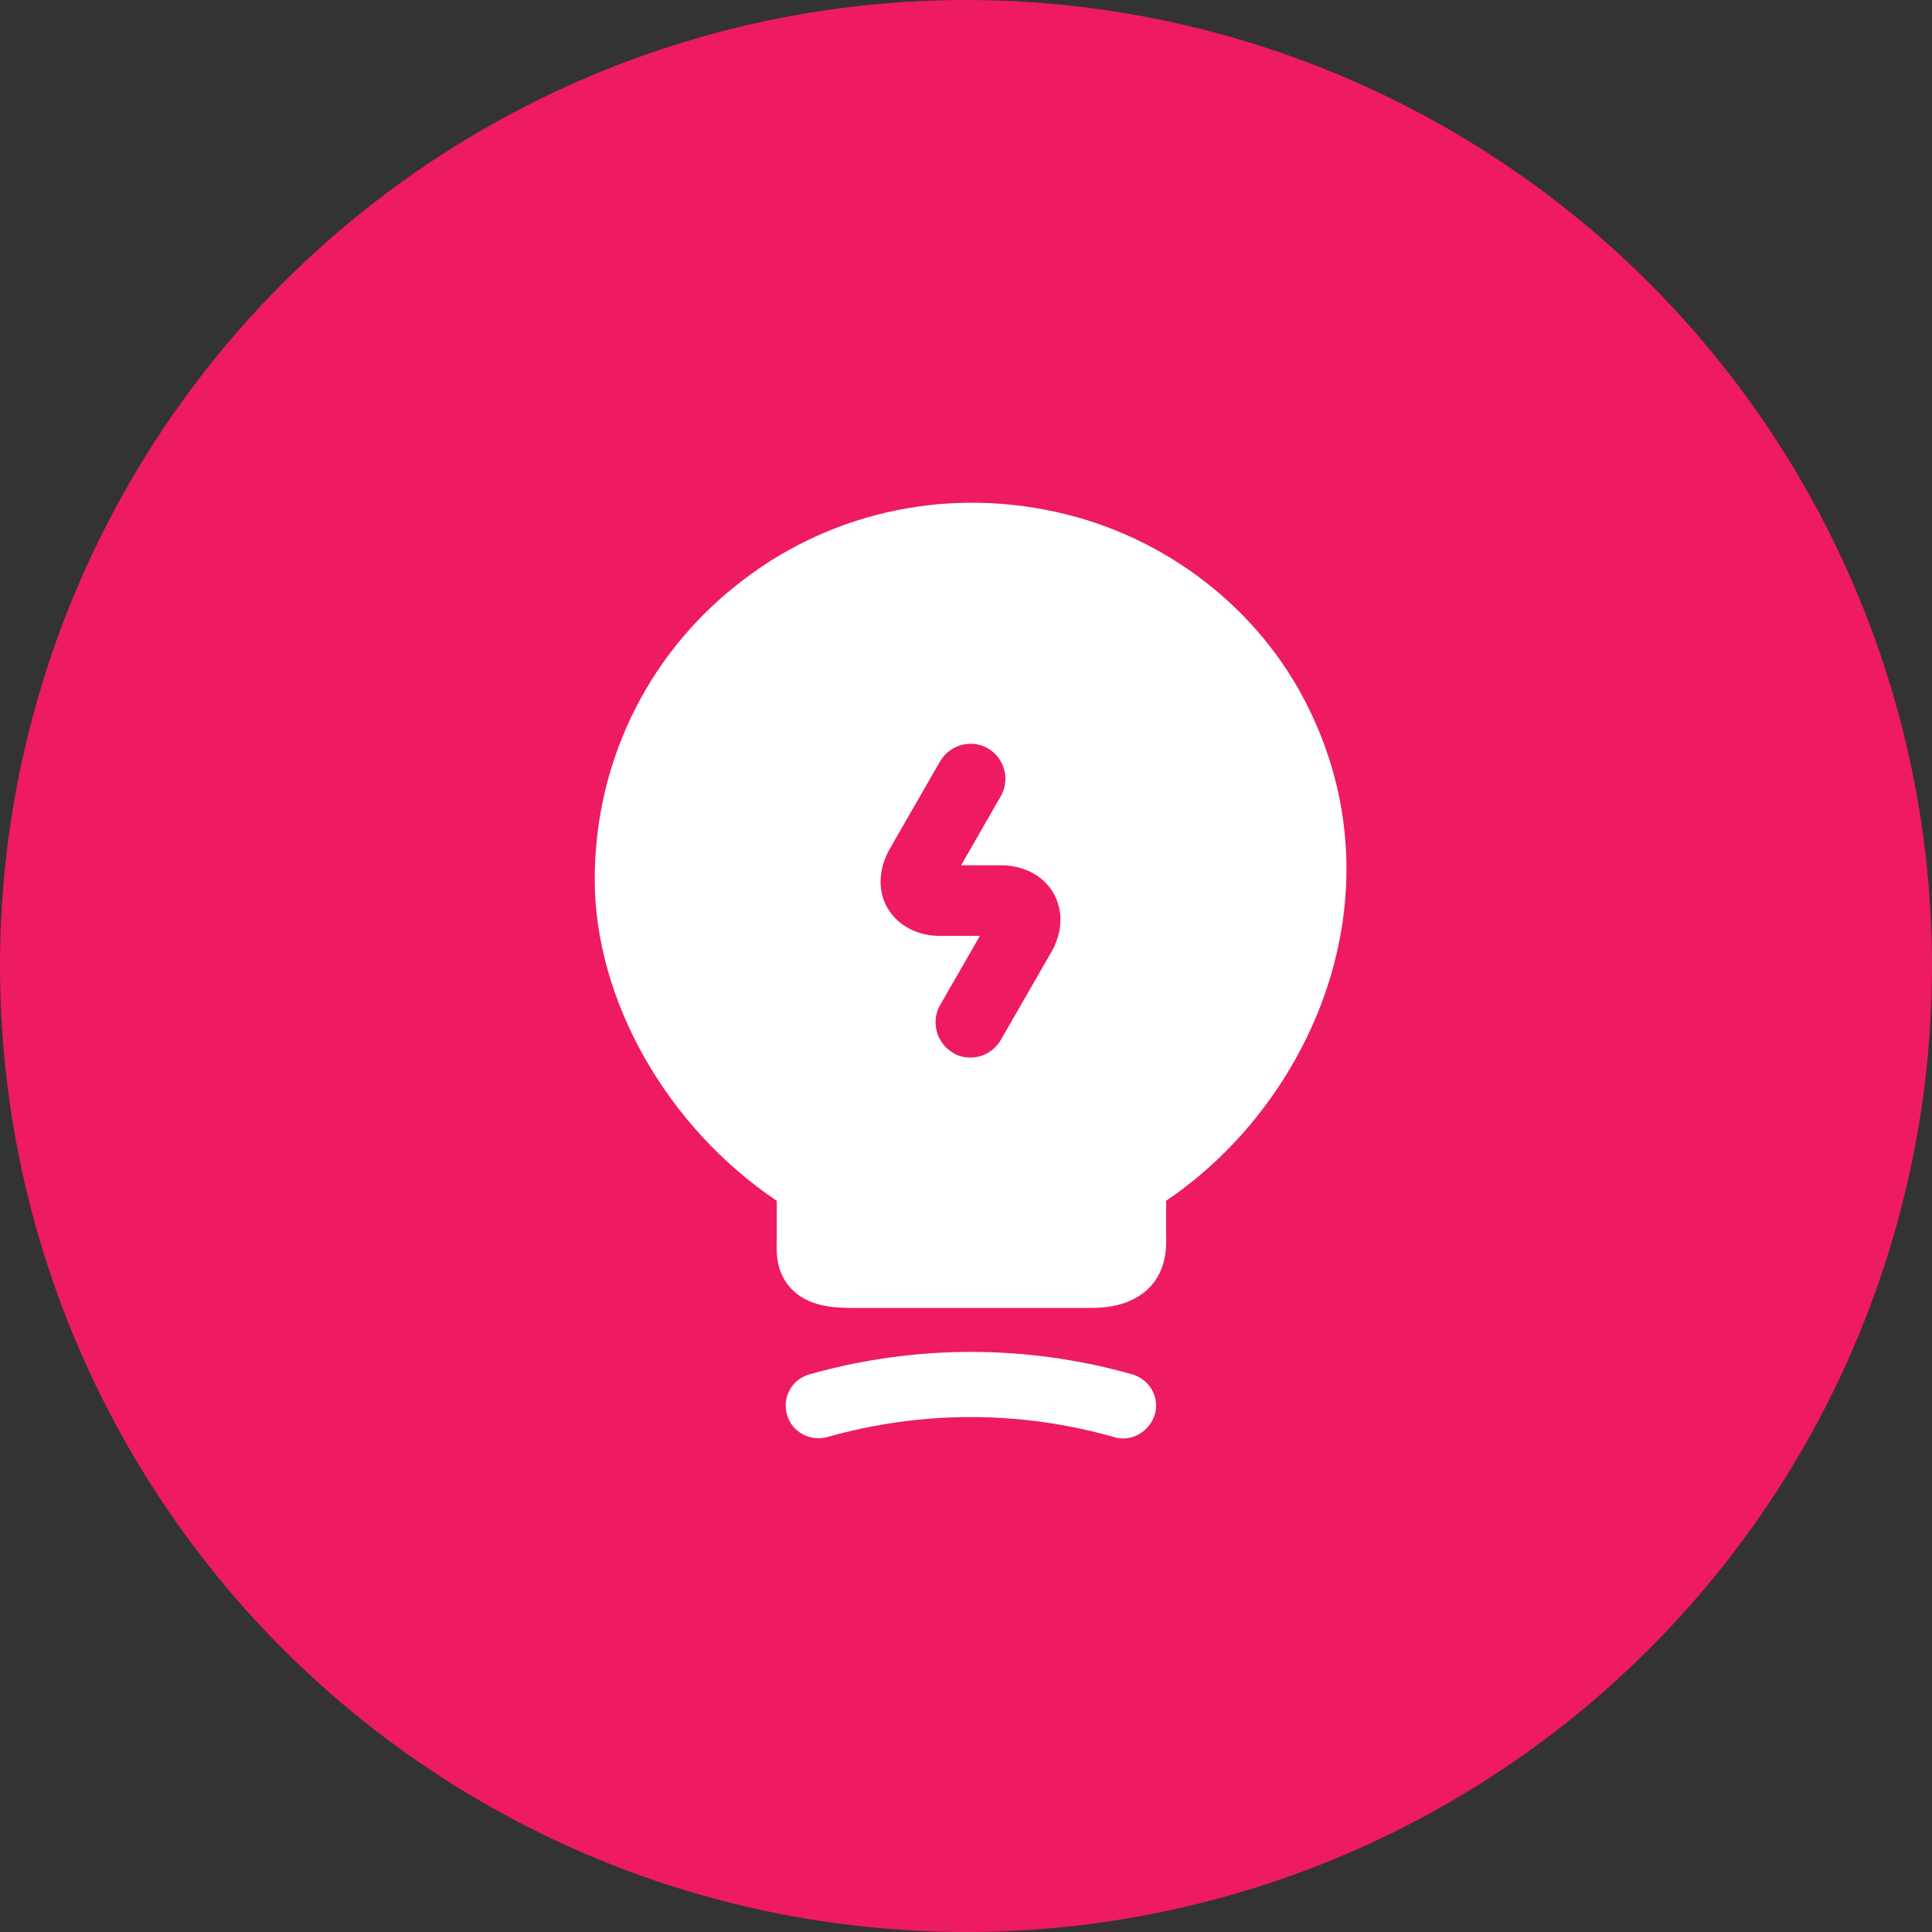
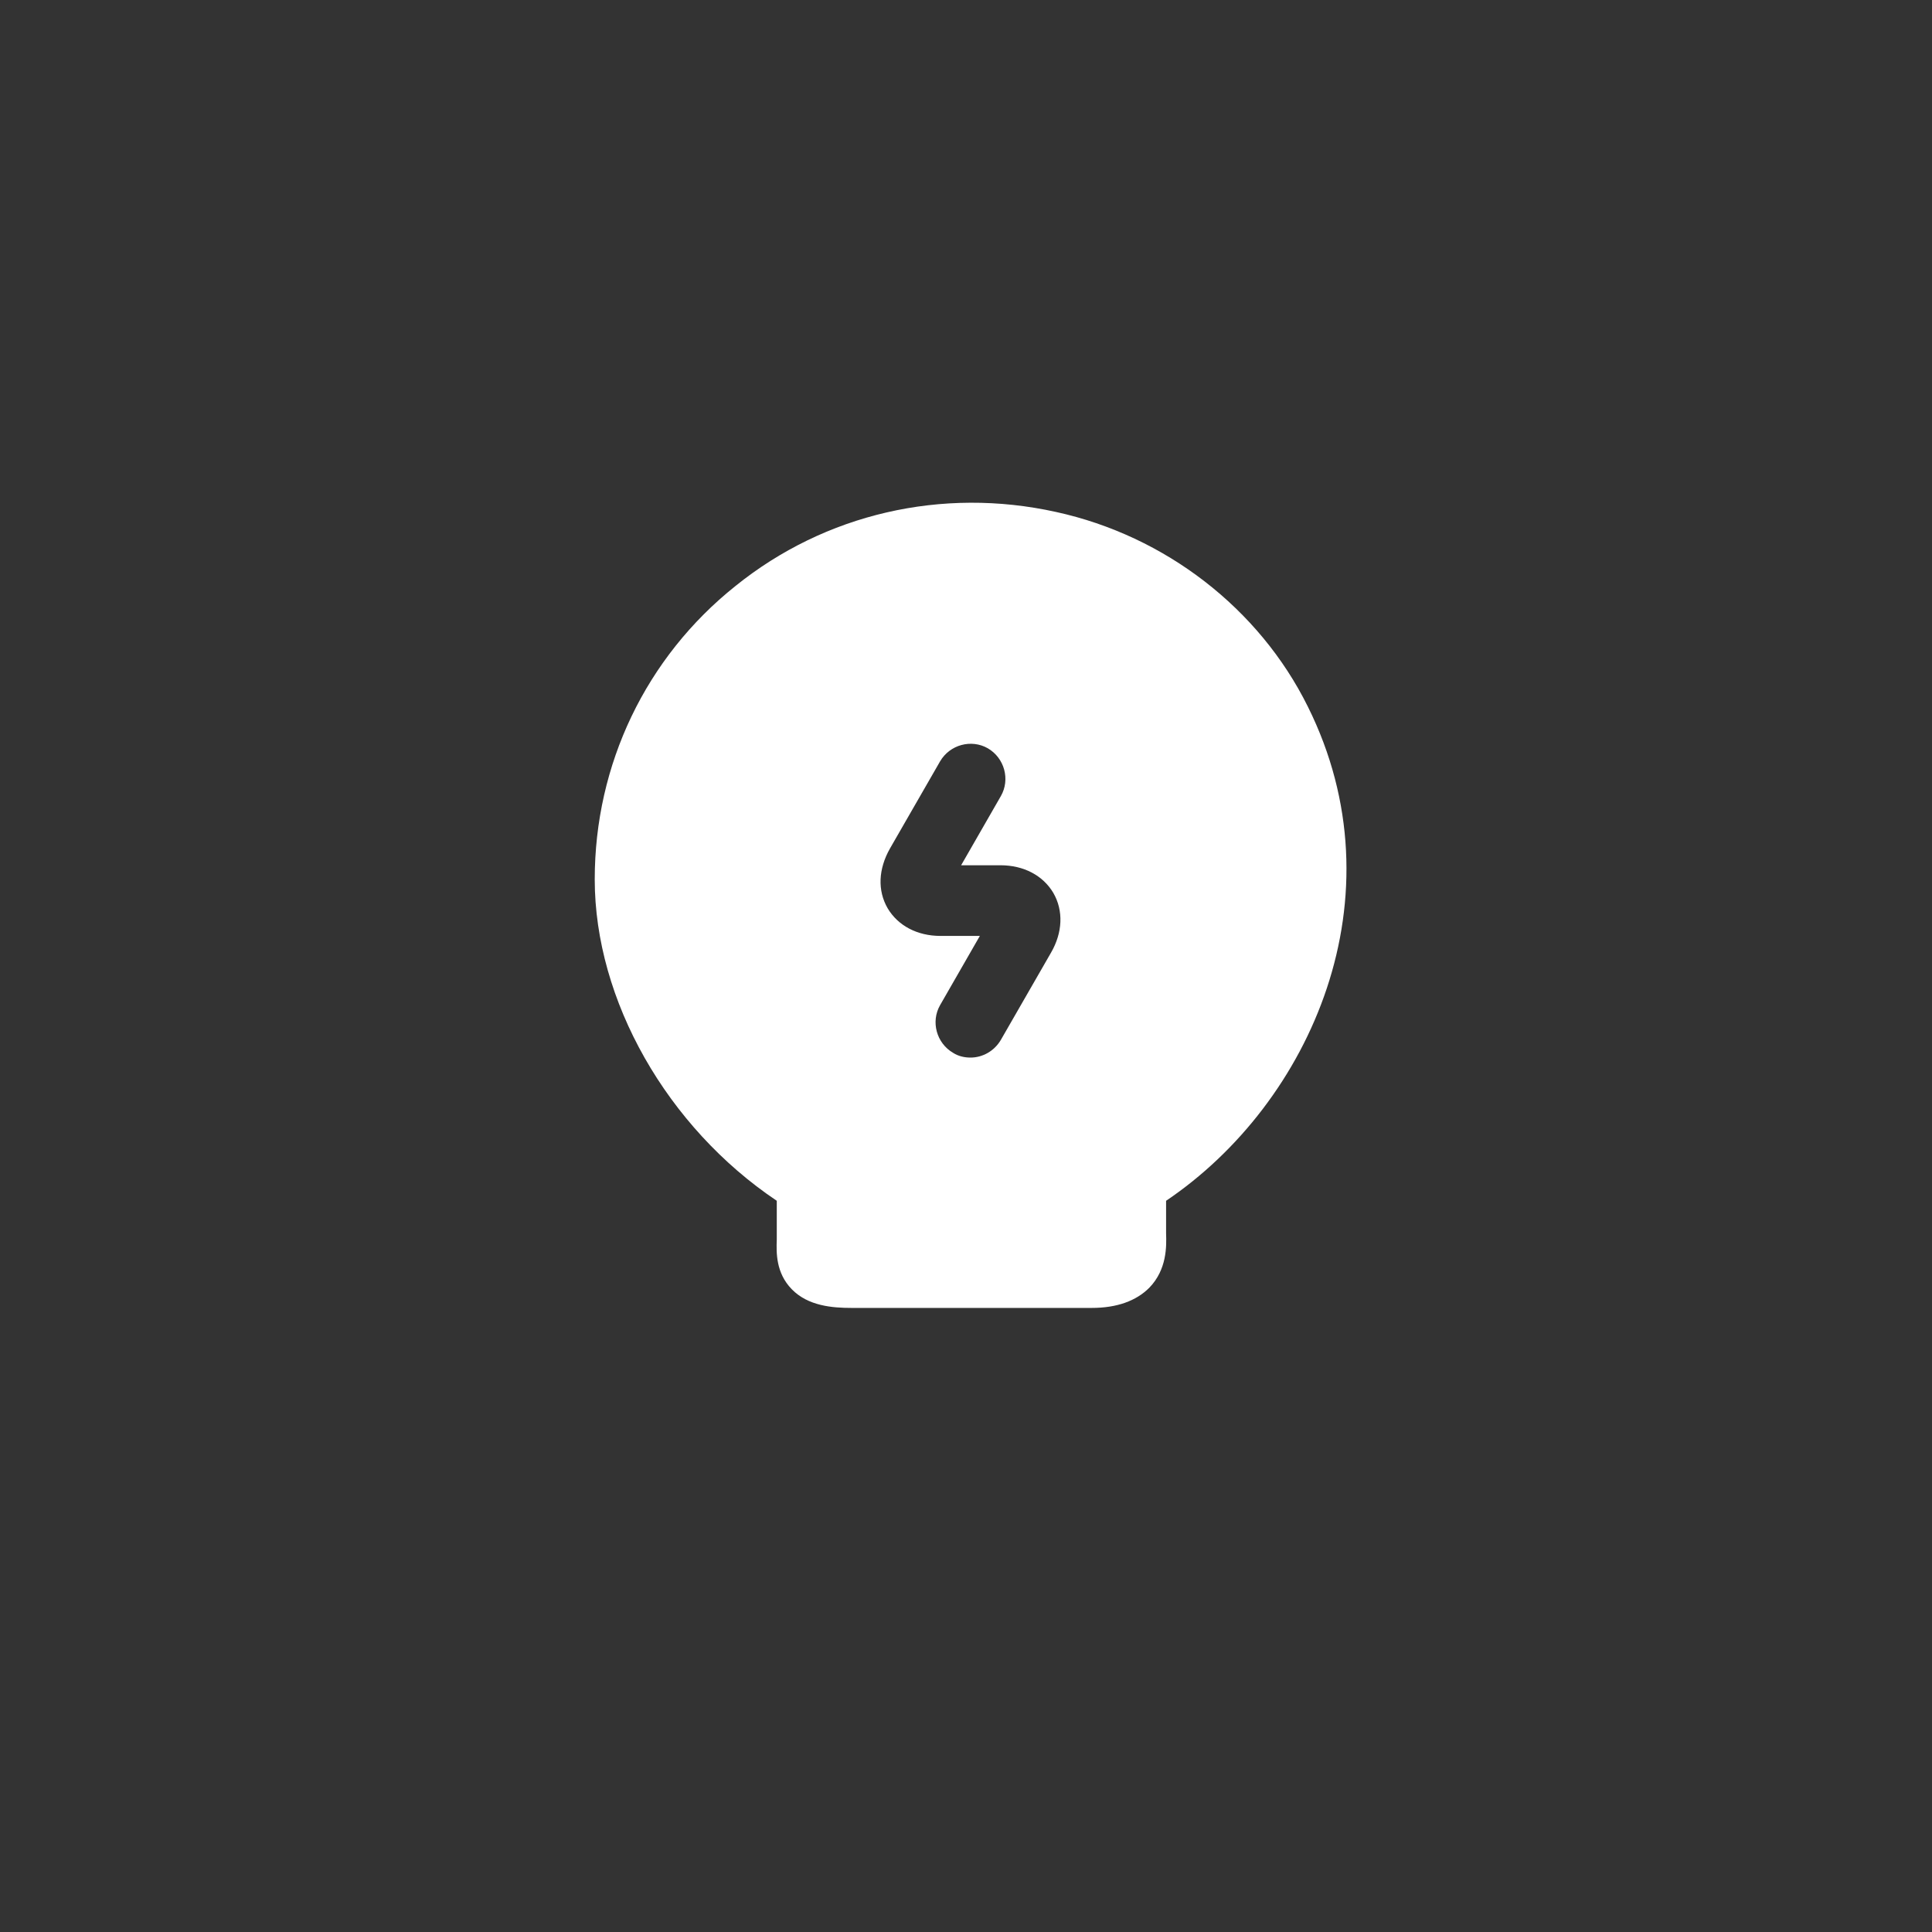
<svg xmlns="http://www.w3.org/2000/svg" width="90" height="90" viewBox="0 0 90 90" fill="none">
  <rect x="0" y="0" width="90" height="90" fill="#333333" stroke="none" />
-   <circle cx="45" cy="45" r="45" fill="#EE1A64" />
-   <path d="M52.313 67.01C52.182 67.01 52.029 66.988 51.898 66.944C47.517 65.702 42.918 65.702 38.536 66.944C37.73 67.162 36.88 66.704 36.661 65.898C36.422 65.091 36.901 64.241 37.708 64.023C42.634 62.628 47.822 62.628 52.748 64.023C53.555 64.263 54.035 65.091 53.795 65.898C53.577 66.574 52.967 67.01 52.313 67.01Z" fill="white" />
  <path d="M60.925 32.918C58.658 28.34 54.277 24.961 49.198 23.85C43.879 22.672 38.43 23.937 34.266 27.294C30.081 30.629 27.705 35.621 27.705 40.961C27.705 46.607 31.084 52.514 36.185 55.937V57.746C36.163 58.356 36.141 59.293 36.882 60.056C37.645 60.841 38.779 60.928 39.672 60.928H50.855C52.032 60.928 52.925 60.601 53.536 59.991C54.364 59.141 54.342 58.051 54.321 57.462V55.937C61.078 51.381 65.329 41.768 60.925 32.918ZM48.958 44.383L46.626 48.438C46.321 48.961 45.776 49.266 45.209 49.266C44.926 49.266 44.642 49.201 44.403 49.048C43.618 48.59 43.356 47.588 43.792 46.825L45.645 43.599H43.814C42.724 43.599 41.83 43.119 41.351 42.313C40.871 41.484 40.915 40.482 41.46 39.523L43.792 35.468C44.25 34.683 45.253 34.422 46.016 34.858C46.8 35.315 47.062 36.318 46.626 37.081L44.773 40.307H46.604C47.694 40.307 48.588 40.787 49.067 41.593C49.547 42.422 49.503 43.446 48.958 44.383Z" fill="white" />
</svg>